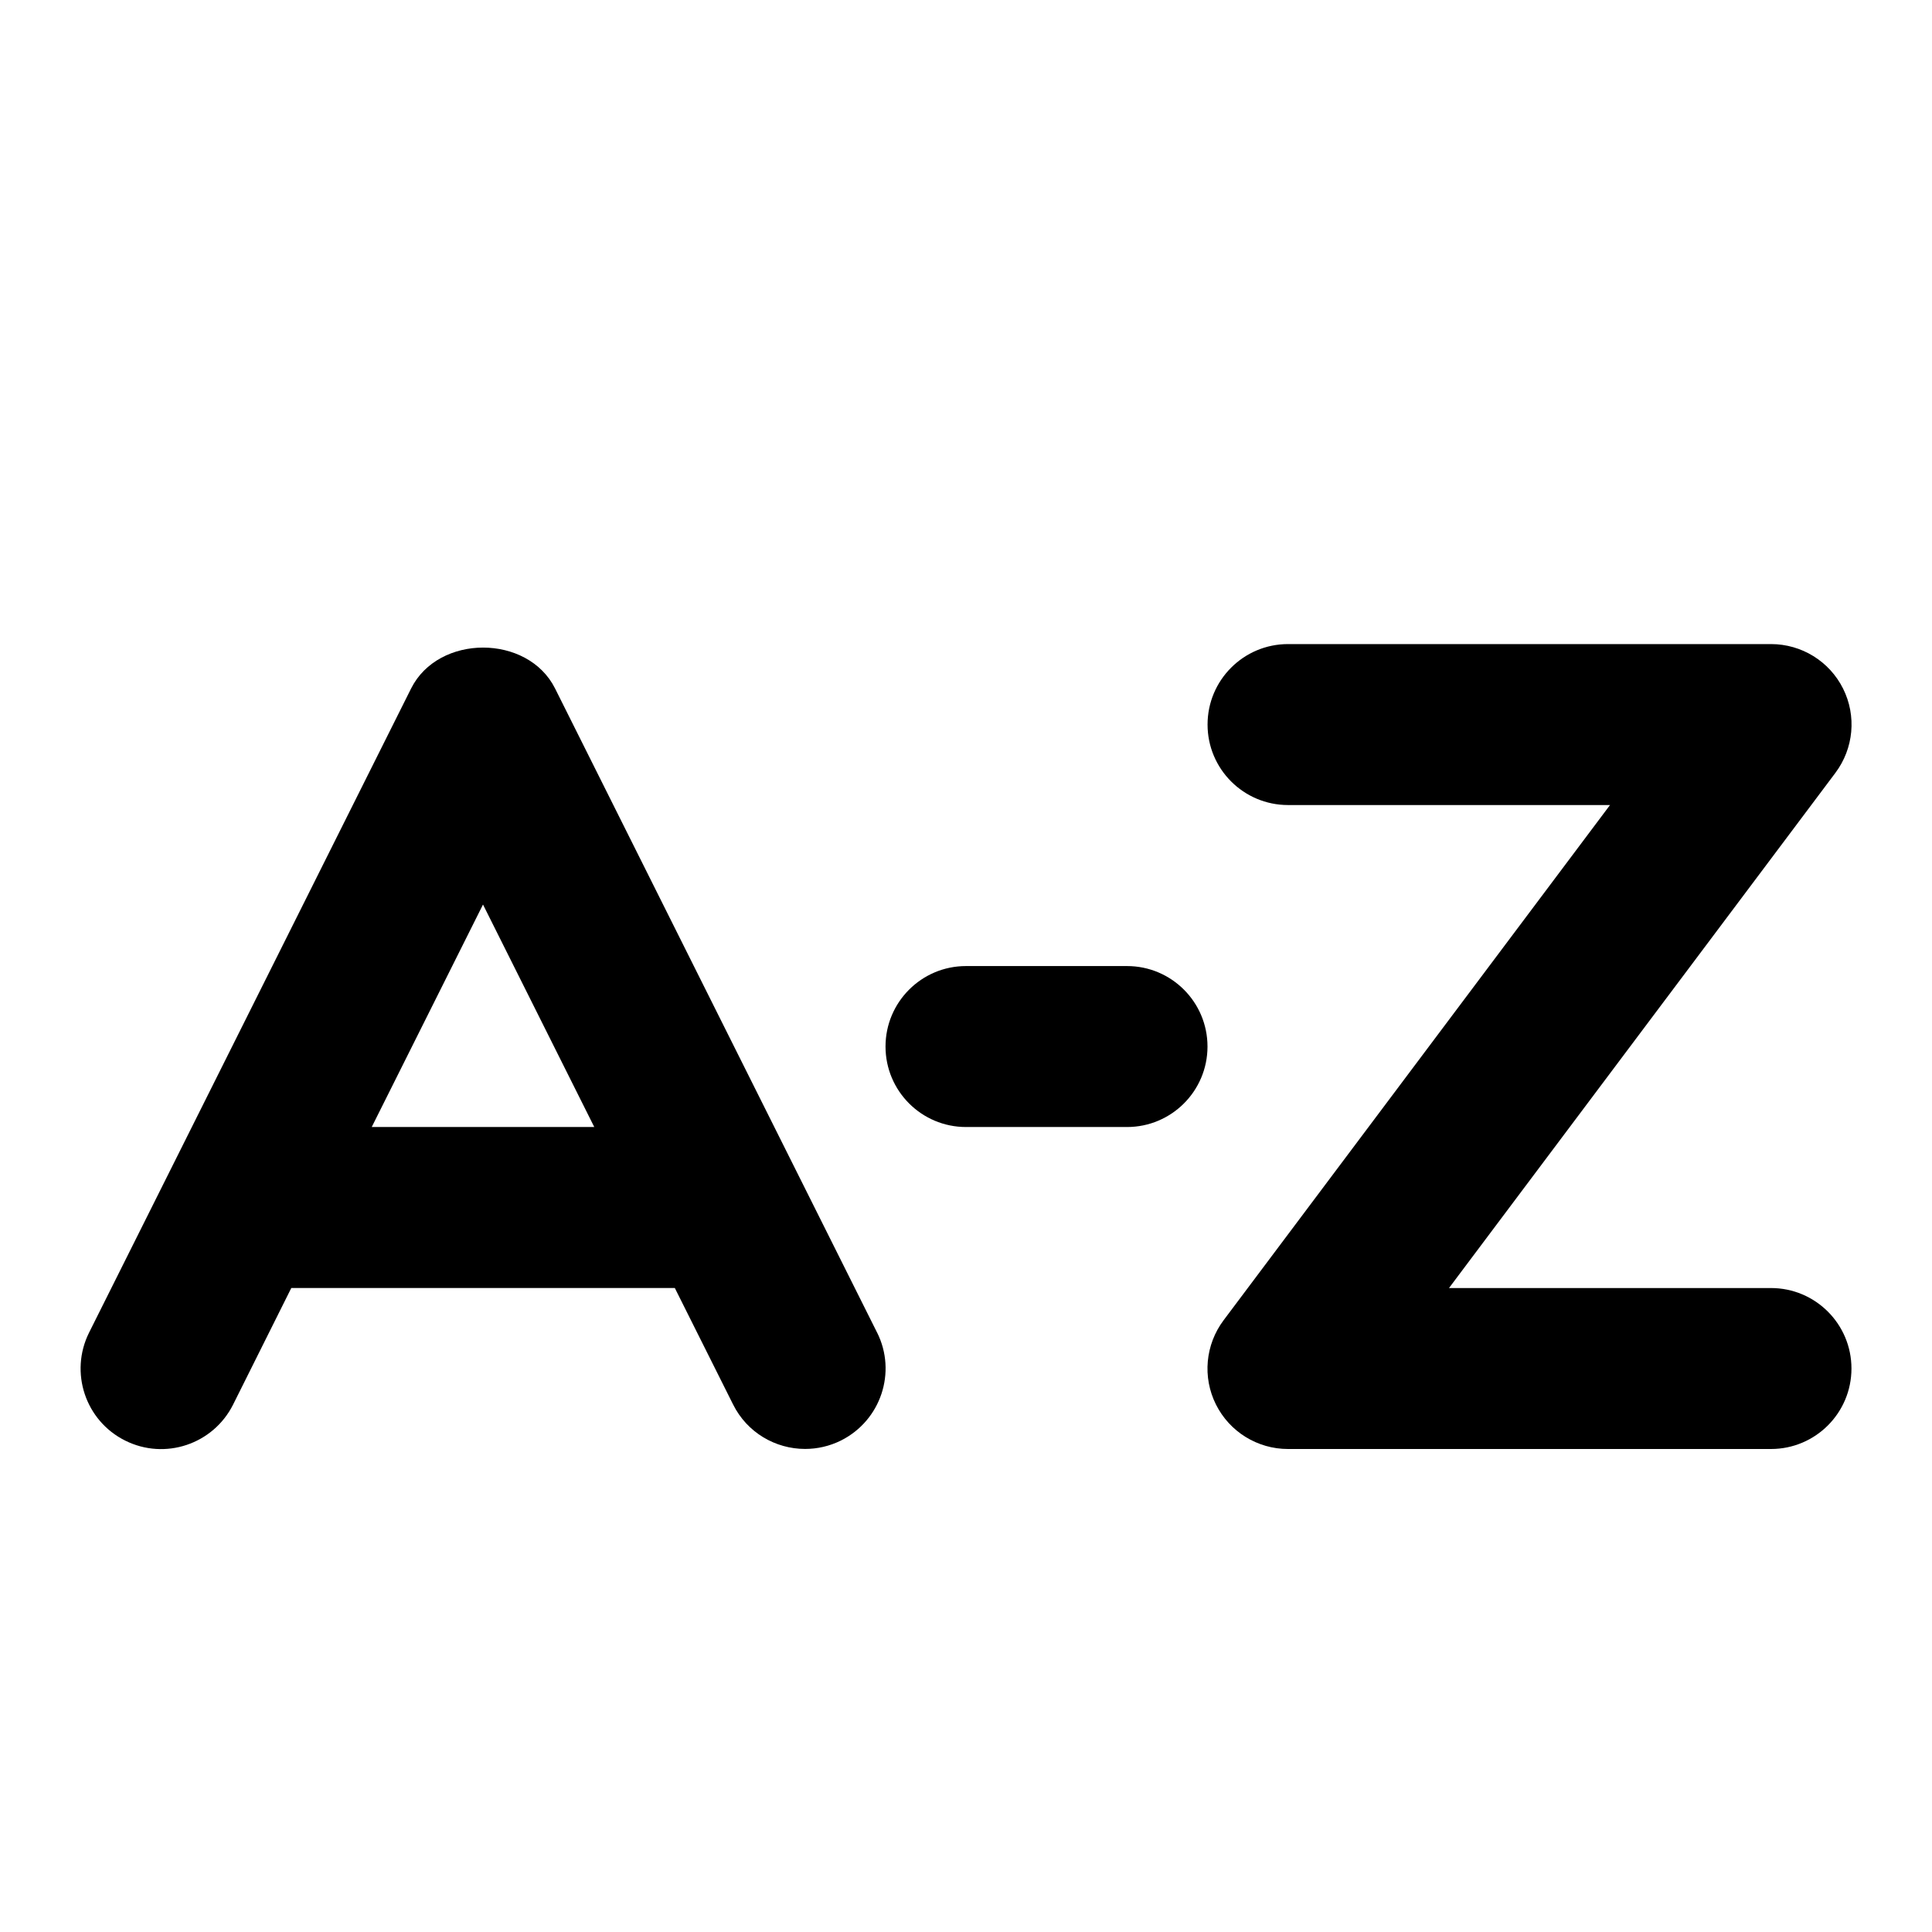
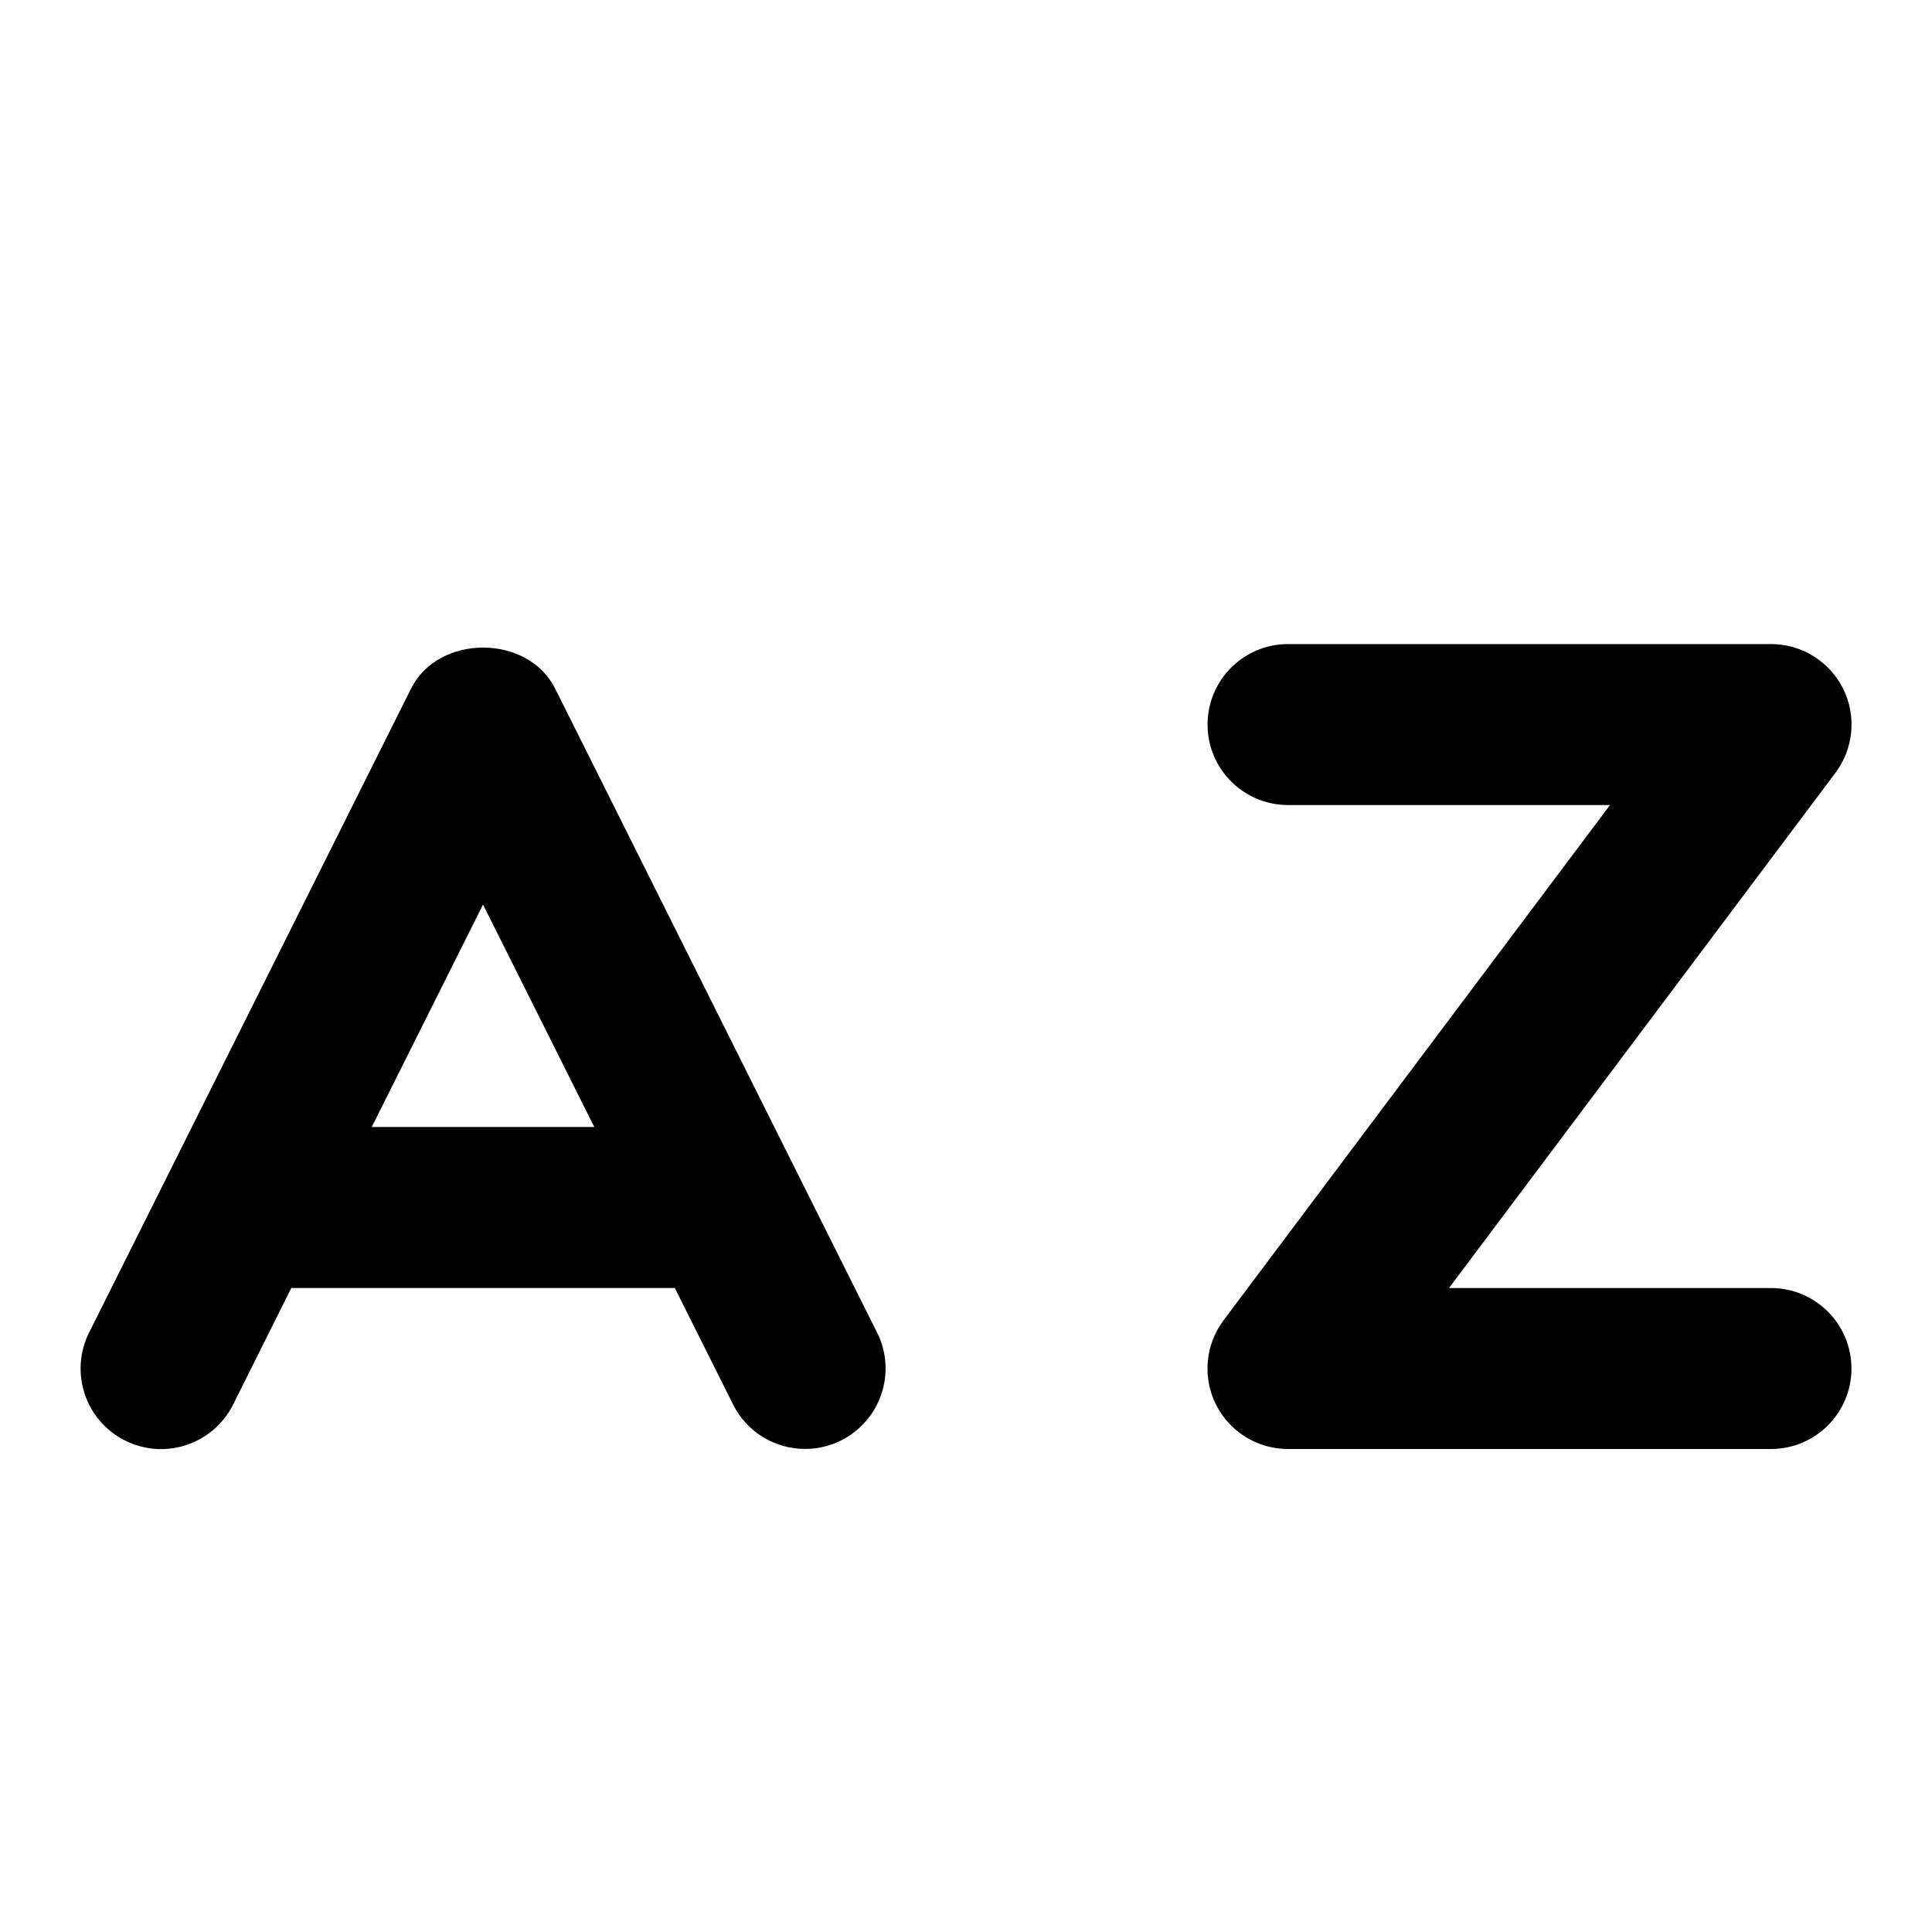
<svg xmlns="http://www.w3.org/2000/svg" version="1.1" width="32" height="32" viewBox="0 0 32 32">
  <path d="M14.527 22.071l-5.333-10.667c-0.452-0.904-1.933-0.904-2.385 0l-5.333 10.667c-0.329 0.659-0.063 1.46 0.596 1.789 0.66 0.331 1.46 0.061 1.789-0.596l0.964-1.931h6.352l0.965 1.929c0.233 0.468 0.704 0.737 1.193 0.737 0.2 0 0.404-0.045 0.595-0.14 0.659-0.331 0.927-1.131 0.597-1.789zM6.157 18.667l1.843-3.685 1.843 3.685h-3.685z" />
  <path d="M29.333 24h-8c-0.505 0-0.967-0.285-1.193-0.737s-0.176-0.992 0.127-1.396l6.4-8.533h-5.333c-0.736 0-1.333-0.597-1.333-1.333s0.597-1.333 1.333-1.333h8c0.505 0 0.967 0.285 1.193 0.737s0.176 0.992-0.127 1.396l-6.4 8.533h5.333c0.736 0 1.333 0.597 1.333 1.333s-0.597 1.333-1.333 1.333z" />
-   <path d="M18.667 18.667h-2.667c-0.736 0-1.333-0.597-1.333-1.333s0.597-1.333 1.333-1.333h2.667c0.736 0 1.333 0.597 1.333 1.333s-0.597 1.333-1.333 1.333z" />
</svg>